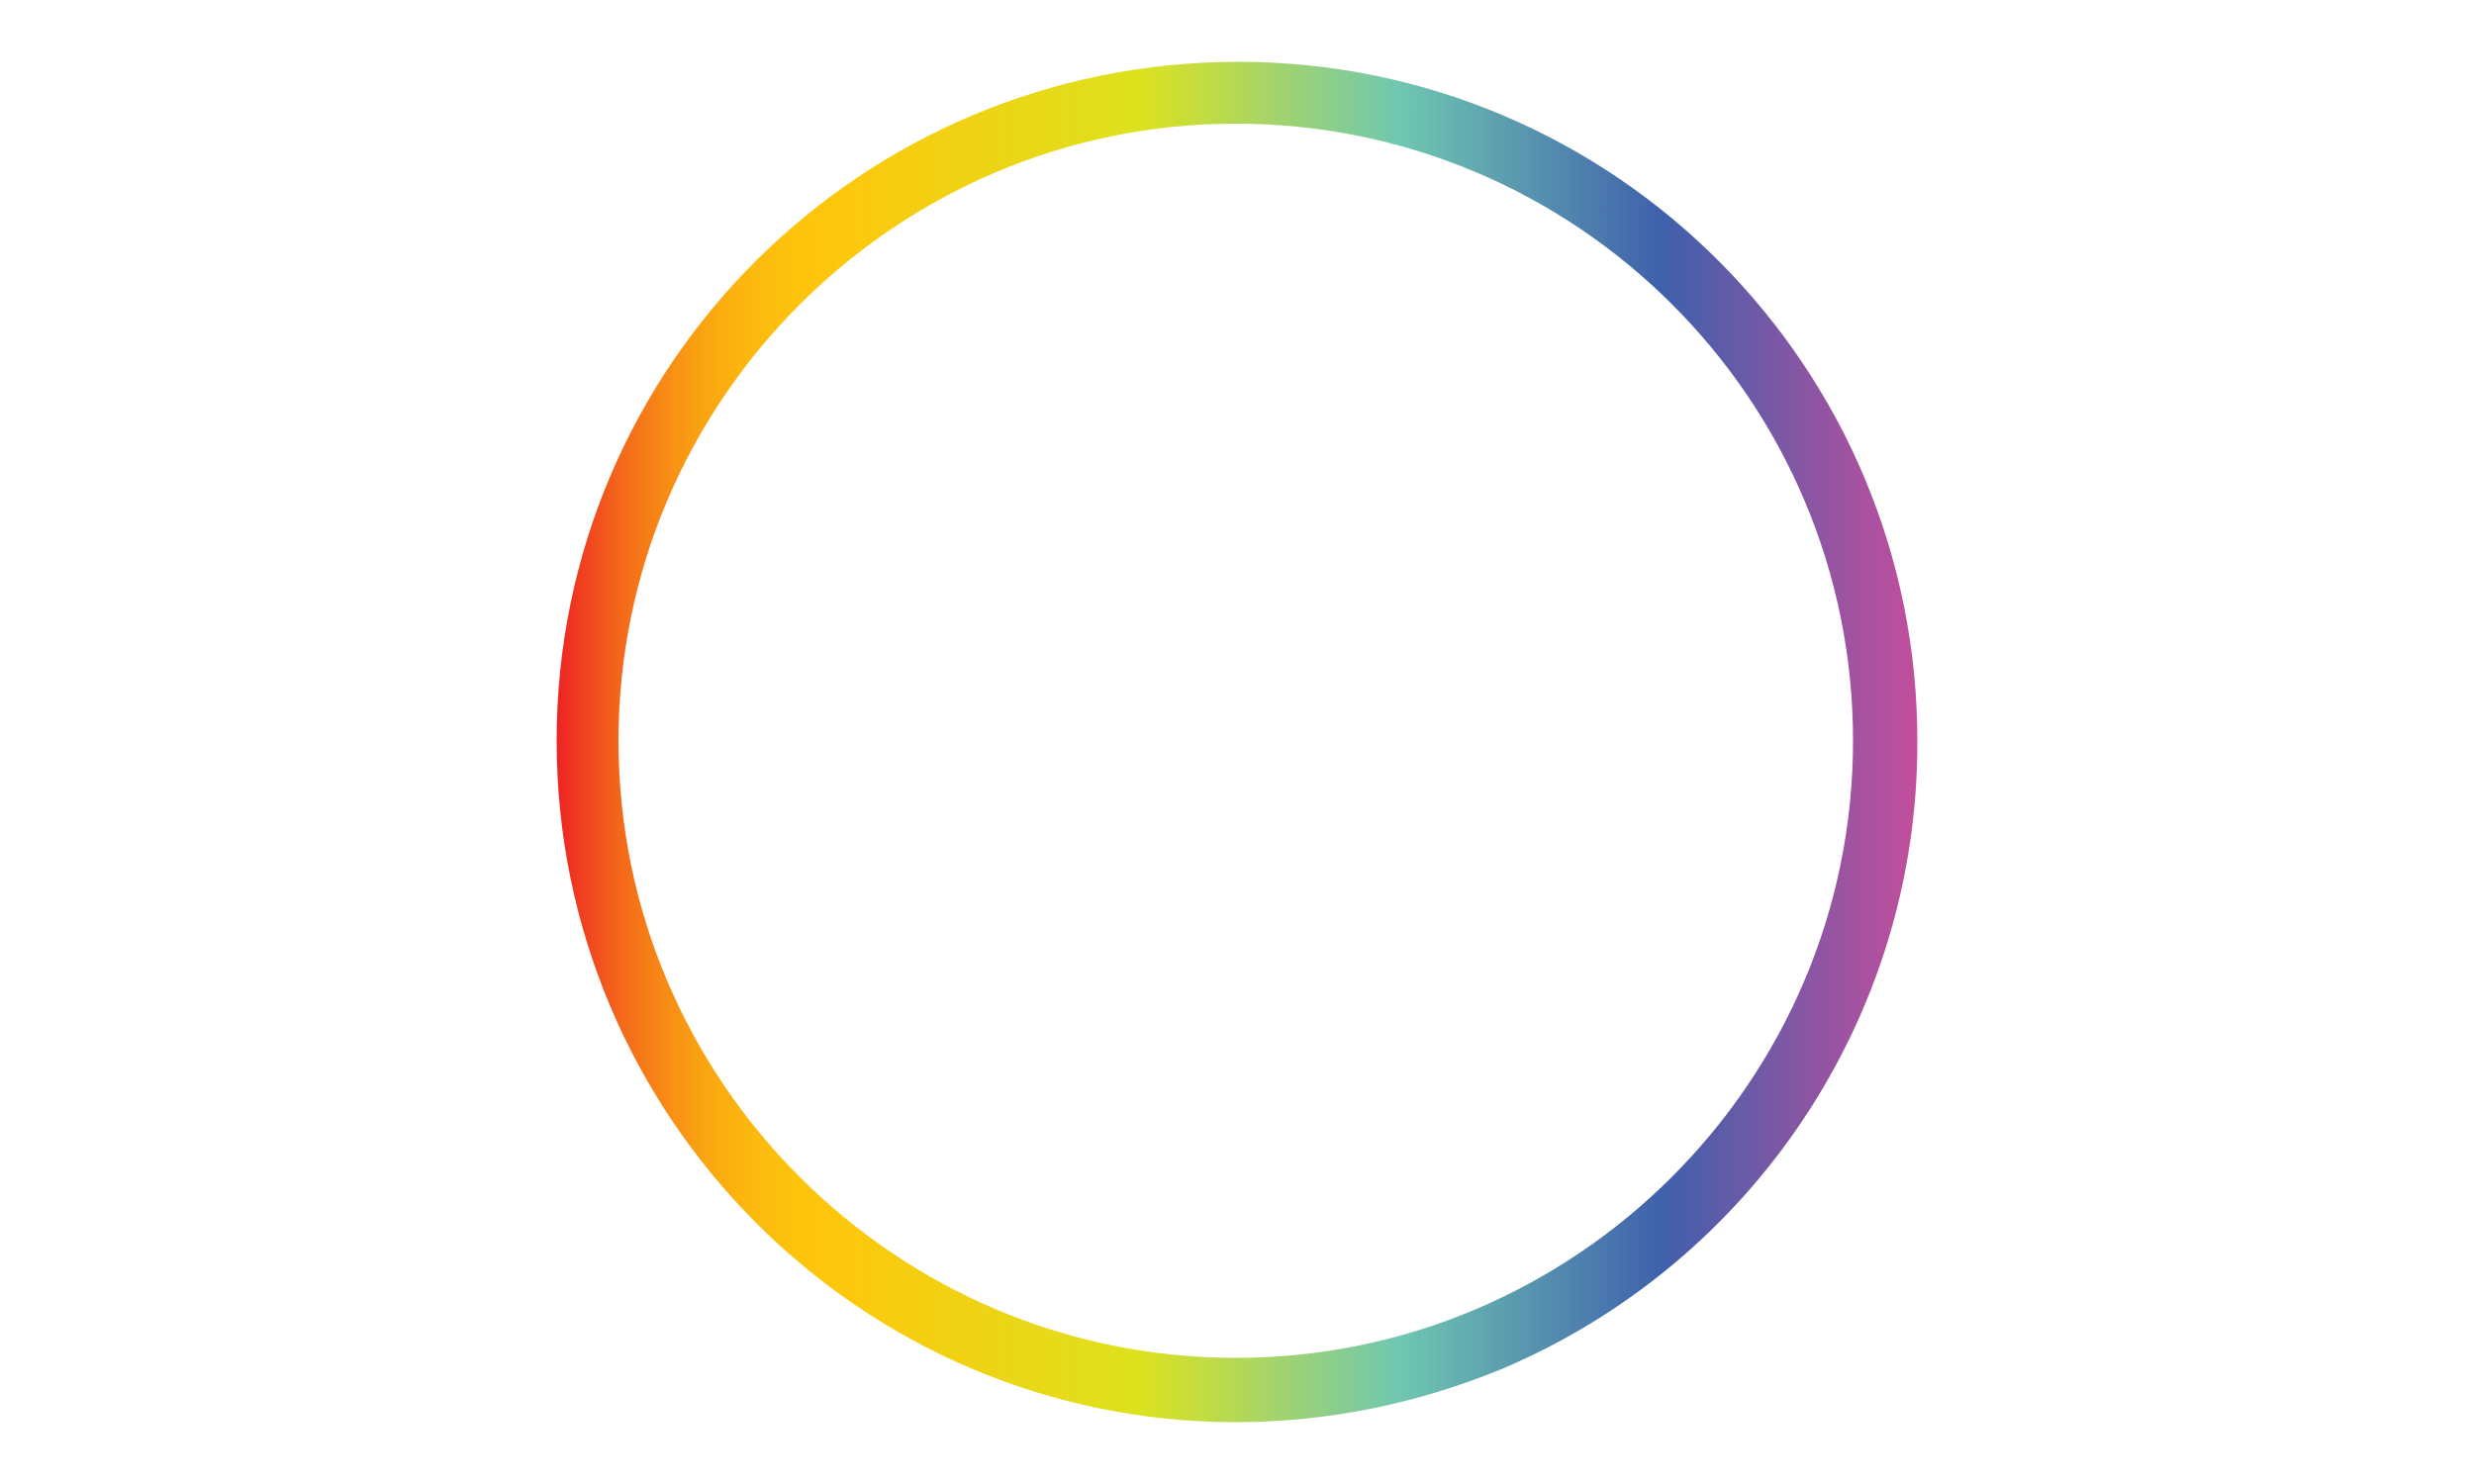
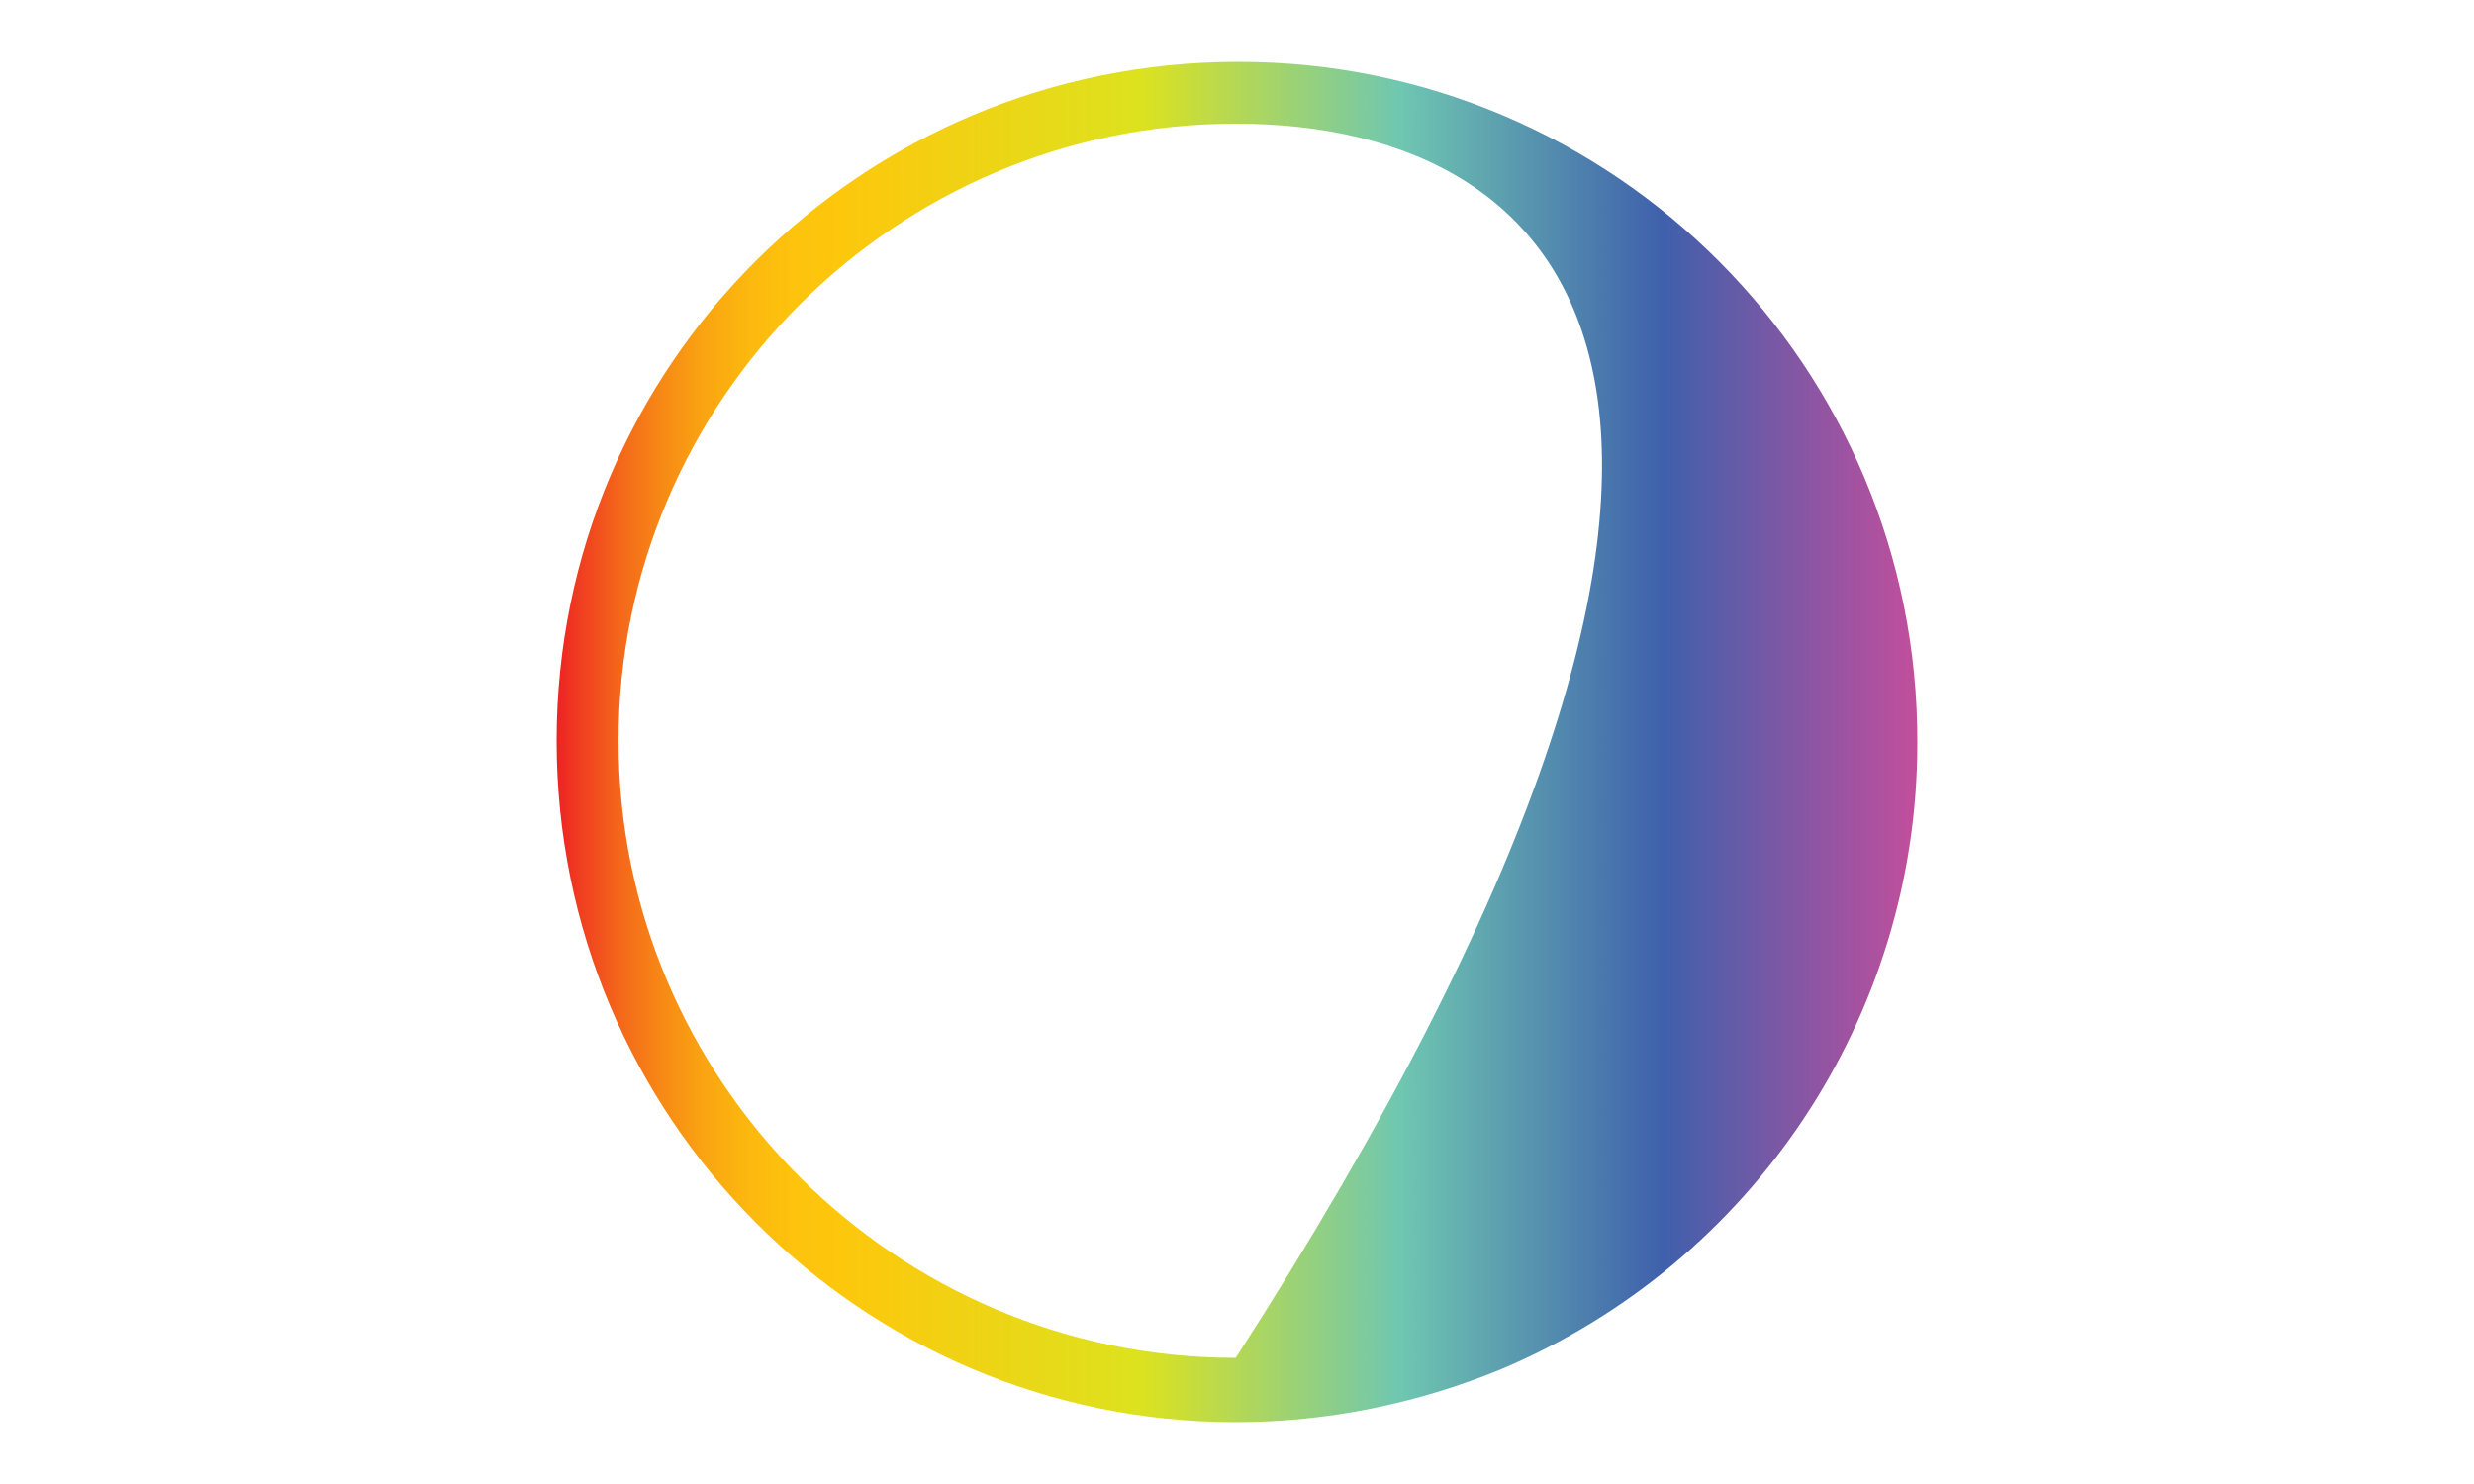
<svg xmlns="http://www.w3.org/2000/svg" version="1.1" id="Слой_1" x="0px" y="0px" viewBox="0 0 200 120" style="enable-background:new 0 0 200 120;" xml:space="preserve">
  <style type="text/css">
	.st0{fill:url(#SVGID_1_);}
</style>
  <title>ПолиэтиленоваяПленка</title>
  <title>ПолиэтиленоваяПленка2Толстая</title>
  <title>IcoAtlantfinPalette</title>
  <g id="Слой_10">
    <linearGradient id="SVGID_1_" gradientUnits="userSpaceOnUse" x1="421.207" y1="-320.14" x2="531.536" y2="-320.14" gradientTransform="matrix(1 0 0 -1 -376.44 -260.14)">
      <stop offset="0" style="stop-color:#ED1F24" />
      <stop offset="1.948000e-02" style="stop-color:#F03E20" />
      <stop offset="4.938000e-02" style="stop-color:#F4681A" />
      <stop offset="7.997000e-02" style="stop-color:#F78A15" />
      <stop offset="0.111" style="stop-color:#FAA511" />
      <stop offset="0.142" style="stop-color:#FCB80E" />
      <stop offset="0.175" style="stop-color:#FDC30D" />
      <stop offset="0.209" style="stop-color:#FDC70C" />
      <stop offset="0.429" style="stop-color:#DDE21E" />
      <stop offset="0.62" style="stop-color:#6FC7B1" />
      <stop offset="0.813" style="stop-color:#3F60AC" />
      <stop offset="1" style="stop-color:#C34E9C" />
    </linearGradient>
-     <path class="st0" d="M99.9,115C69.6,115,45,90.3,45,59.9S69.7,5,100.1,5c30.4,0,55,24.7,54.9,55.1c0,22.1-13.3,42-33.6,50.6   C114.6,113.5,107.3,115,99.9,115z M99.9,10c-27.5,0-49.9,22.4-49.9,49.9c0,27.5,22.4,49.9,49.9,49.9s49.9-22.4,49.9-49.9   C149.8,32.3,127.4,10,99.9,10z" />
+     <path class="st0" d="M99.9,115C69.6,115,45,90.3,45,59.9S69.7,5,100.1,5c30.4,0,55,24.7,54.9,55.1c0,22.1-13.3,42-33.6,50.6   C114.6,113.5,107.3,115,99.9,115z M99.9,10c-27.5,0-49.9,22.4-49.9,49.9c0,27.5,22.4,49.9,49.9,49.9C149.8,32.3,127.4,10,99.9,10z" />
  </g>
</svg>